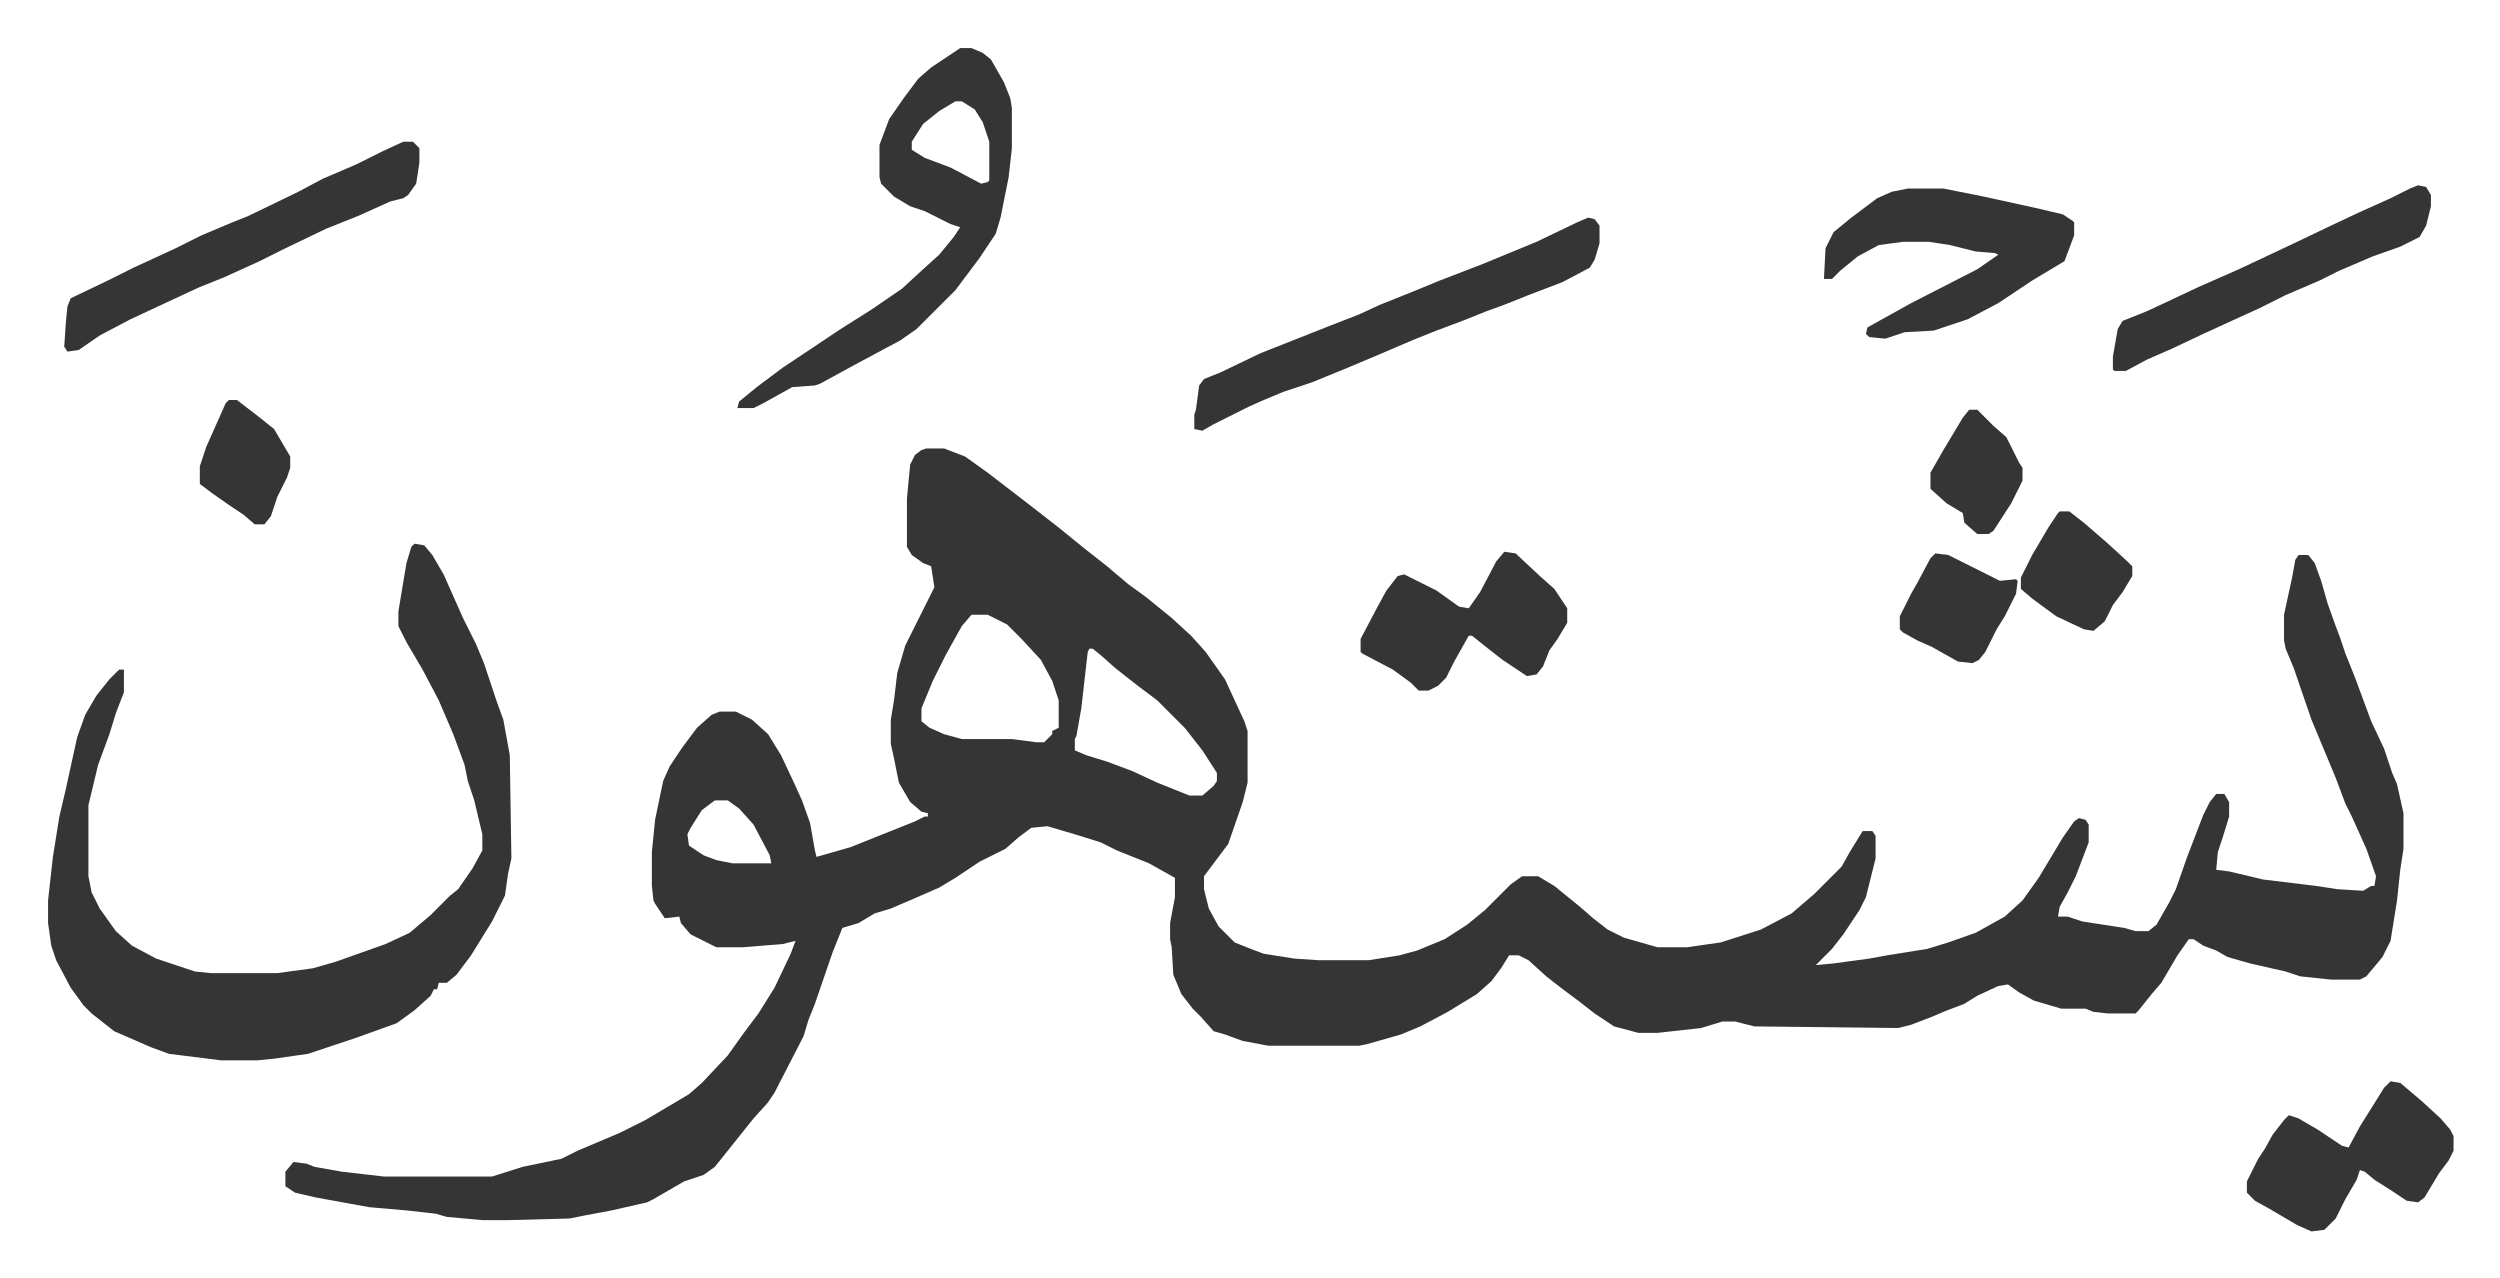
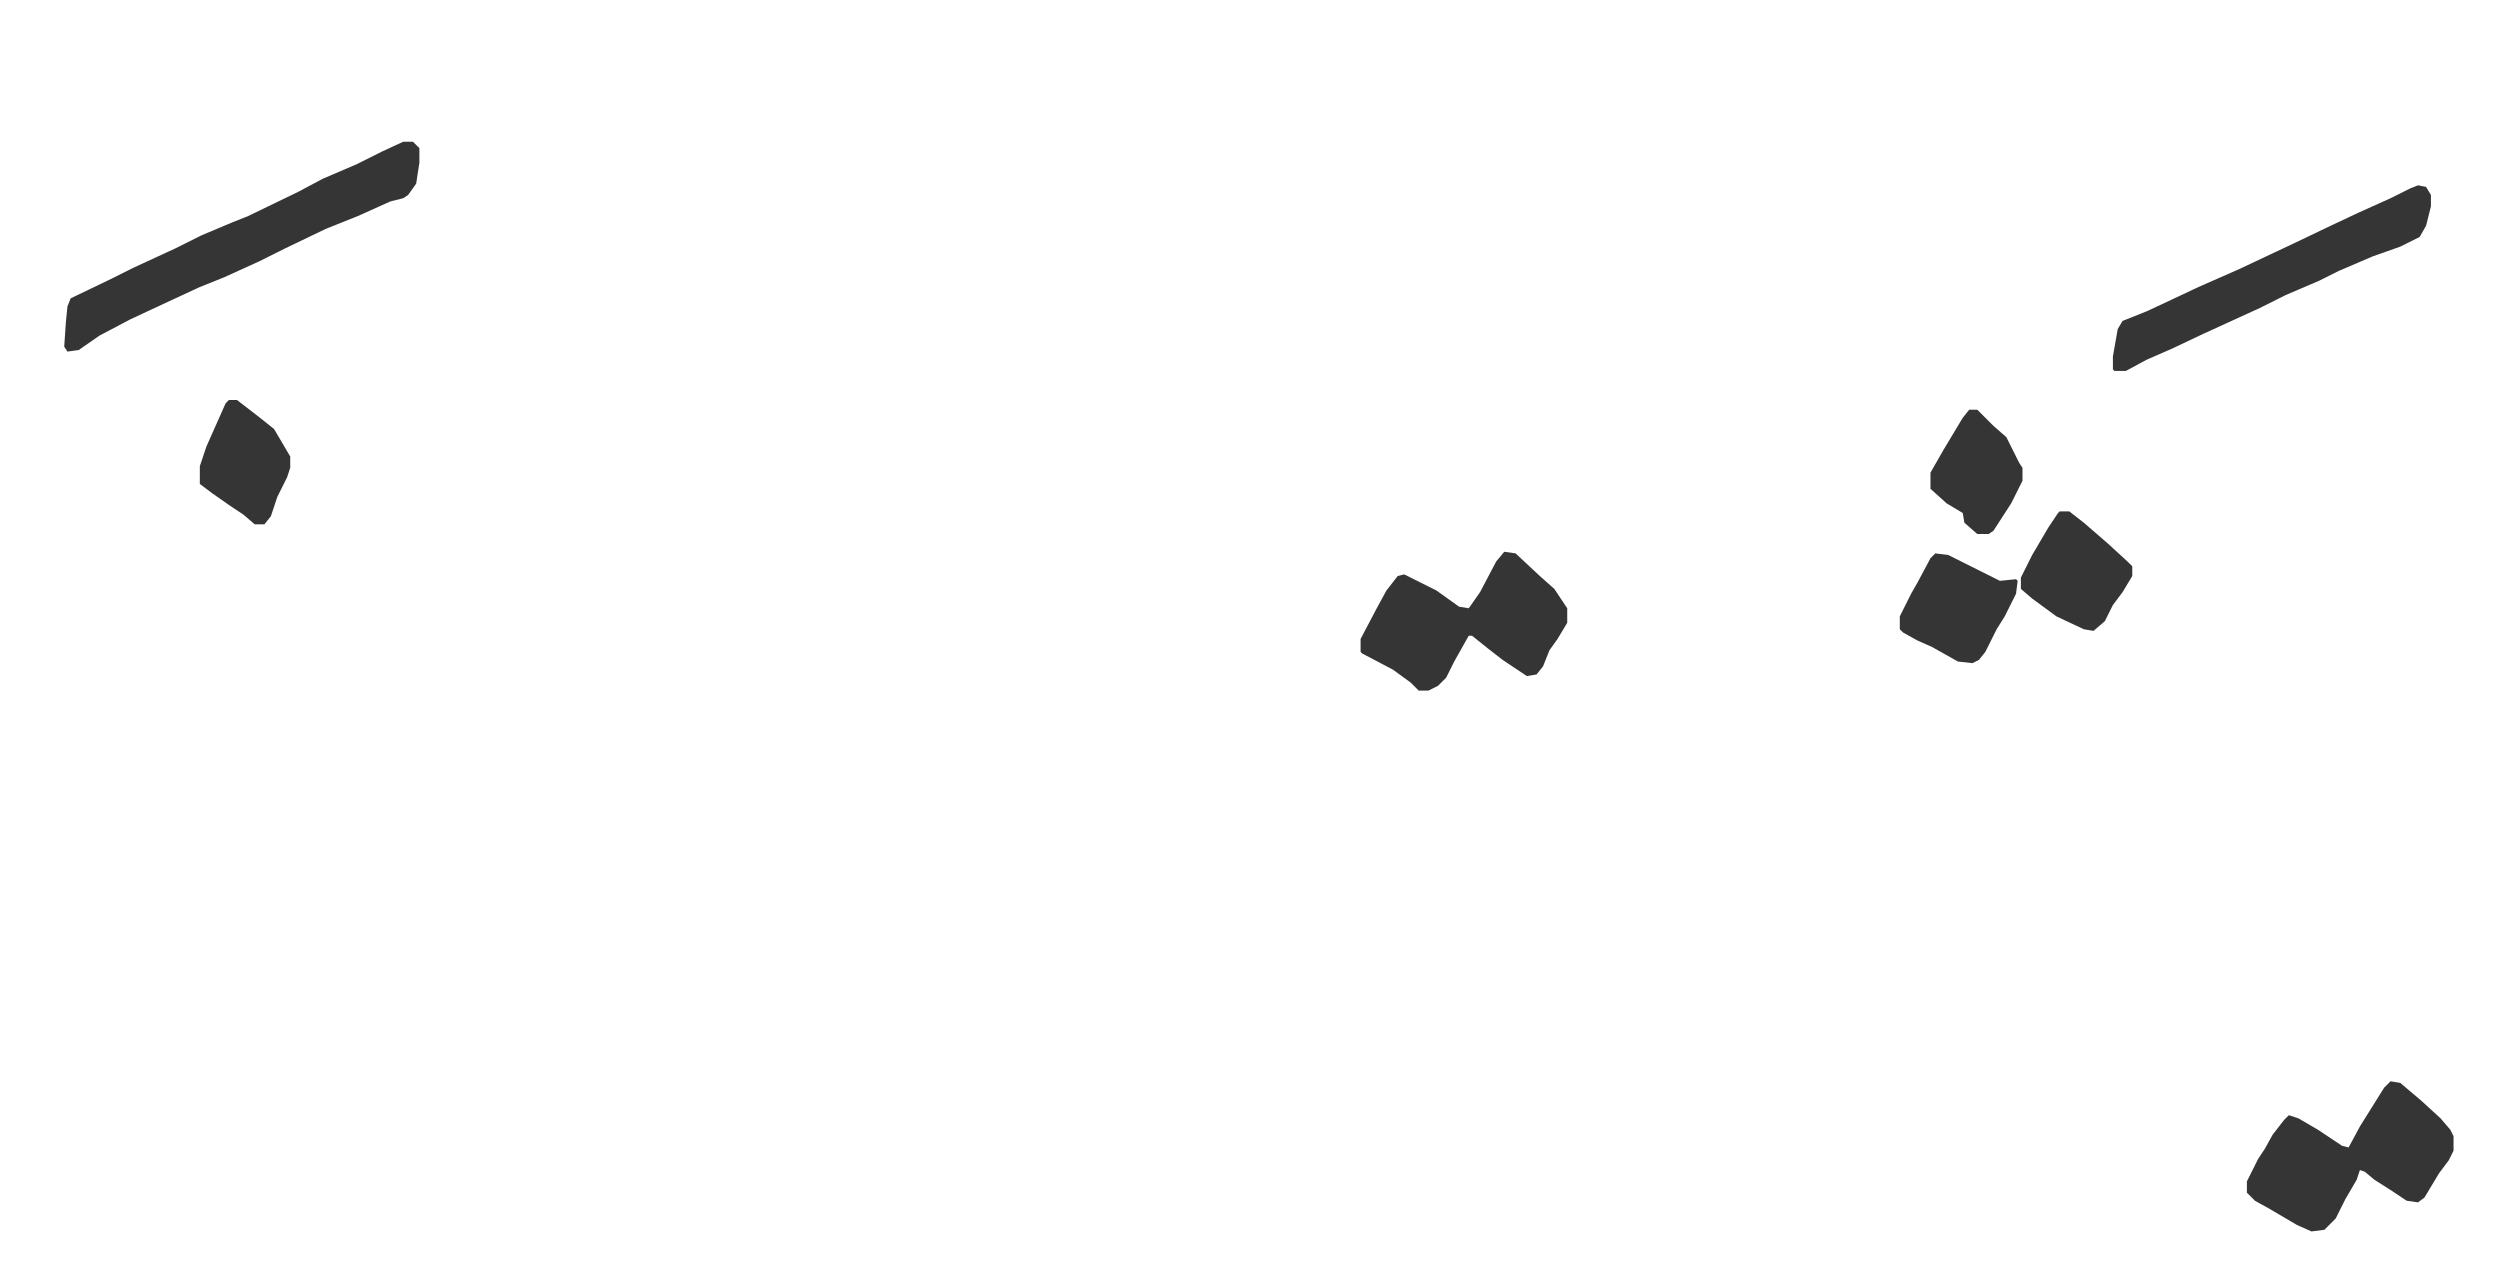
<svg xmlns="http://www.w3.org/2000/svg" role="img" viewBox="-29.78 334.22 1548.56 791.56">
-   <path fill="#353535" id="rule_normal" d="M544 612h11l13 5 14 10 13 10 13 10 18 14 16 13 14 11 13 11 11 8 16 13 12 11 9 10 12 17 6 13 6 13 2 6v32l-3 12-9 26-9 12-6 8v8l3 12 6 11 10 10 10 4 8 3 19 3 15 1h31l19-3 11-3 17-7 14-9 11-9 16-16 7-5h10l10 6 16 13 8 7 9 7 10 5 21 6h18l21-3 25-8 19-10 14-12 17-17 5-9 8-13h6l2 3v14l-4 16-2 8-4 8-10 15-7 9-10 10 11-1 22-3 11-2 25-4 13-4 17-6 18-10 11-10 10-14 15-25 7-10 3-2 4 1 2 3v11l-8 21-5 10-5 9-1 6h6l9 3 26 4 7 2h8l5-4 8-14 4-8 7-20 10-26 4-8 4-5h5l3 5v9l-4 13-3 9-1 11 8 1 21 5 33 4 13 2 16 1 5-3h2l1-6-6-17-9-20-4-8-6-16-5-12-10-24-11-32-5-12-1-5v-16l5-23 2-11 2-3h6l4 5 4 11 4 14 5 14 3 8 3 9 6 15 10 27 8 17 5 15 3 7 4 18v22l-2 13-2 19-4 25-5 10-10 12-4 2h-18l-19-2-9-3-22-5-14-4-7-4-8-3-6-4h-3l-7 10-10 17-6 7-8 10-2 2h-17l-9-1-5-2h-15l-17-5-9-5-7-5-6 1-13 6-8 5-13 5-7 3-13 5-8 2-89-1-12-3h-8l-13 4-27 3h-12l-15-4-12-8-9-7-12-9-9-7-11-10-6-3h-6l-5 8-6 8-9 8-18 11-17 9-12 5-7 2-14 4-5 1h-56l-16-3-11-4-7-2-8-9-5-5-7-9-5-12-1-17-1-5v-10l3-16v-12l-16-9-20-8-10-5-16-5-17-5-10 1-8 6-8 7-16 8-15 10-10 6-16 7-14 6-10 3-10 6-10 3-6 15-11 32-4 10-3 10-18 35-4 6-9 10-8 10-8 10-8 10-7 5-12 4-19 11-4 2-22 5-16 3-10 2-38 1h-16l-22-2-7-2-18-2-23-2-33-6-13-3-6-4v-9l5-6 8 1 5 2 17 3 26 3h67l19-6 24-5 10-5 26-11 16-8 27-16 8-7 16-17 10-14 9-12 10-16 10-21 3-8-8 2-25 2h-16l-16-8-6-7-1-4-9 1-6-9-1-2-1-9v-21l2-20 5-24 4-9 8-12 9-12 9-8 5-2h10l10 5 10 9 8 13 8 17 5 11 5 14 3 17 1 4 21-6 20-8 20-8 6-3h2v-2l-4-1-7-6-7-12-3-15-2-9v-15l2-12 2-17 5-17 12-24 6-12-2-13-5-2-7-5-3-5v-30l2-21 3-6 4-3zm28 103l-6 7-10 18-8 16-7 17v8l5 4 9 4 11 3h31l15 2h5l5-5v-2l4-2v-17l-4-12-7-13-12-13-9-9-12-6zm73 21l-1 2-4 35-3 17-1 2v7l7 3 13 4 16 6 15 7 20 8h8l7-6 2-3v-5l-9-14-11-14-17-17-12-9-14-11-9-8-5-4zm-232 94l-8 6-7 11-2 4 1 7 9 6 8 3 10 2h24l-1-5-10-19-9-10-7-5zM227 671l6 1 5 6 7 12 12 27 8 16 5 12 5 15 3 9 4 11 4 22 1 64-2 9-2 14-8 16-13 21-9 12-6 5h-5l-1 4h-2l-2 4-10 9-11 8-25 9-30 10-21 3-10 1h-23l-32-4-11-4-23-10-14-11-5-5-8-11-9-17-3-9-2-14v-14l3-27 4-25 4-17 7-32 5-14 7-12 8-10 6-6h3v14l-5 13-4 13-7 19-6 25v44l2 10 5 10 10 14 10 9 15 8 24 8 10 1h41l22-3 14-4 31-11 15-7 13-11 12-12 5-4 9-13 6-11v-10l-5-21-4-12-2-10-7-19-9-21-10-19-10-17-5-10v-9l5-30 3-10zm338-307h7l7 3 5 4 8 14 4 10 1 6v25l-2 18-5 25-3 10-10 15-9 12-6 8-8 8-5 5-11 11-10 7-28 15-22 12-3 1-14 1-18 10-6 3h-10l1-4 11-9 16-12 36-24 19-12 19-13 13-12 10-9 9-11 4-6-6-2-16-8-9-3-10-6-8-8-1-4v-20l6-16 9-13 9-12 8-7zm-3 33l-10 6-10 8-7 11v5l8 5 16 6 19 10 4-1 1-1v-24l-4-12-5-8-8-5zm392 72l4 1 3 4v11l-3 10-3 5-17 9-21 8-15 6-11 4-15 6-16 6-15 6-21 9-19 8-22 9-18 6-12 5-9 4-22 11-7 4-5-1v-9l1-3 2-15 3-4 10-4 25-12 43-17 18-7 13-6 20-8 17-7 26-10 34-14 25-12zm198-18h22l25 5 32 7 17 4 6 4 1 1v8l-6 16-10 6-10 6-21 14-19 10-21 7-18 1-12 4-10-1-2-2 1-4 27-15 41-21 13-9-2-1-12-1-16-4-13-2h-16l-15 2-13 7-11 9-5 5h-5l1-19 5-10 11-9 16-12 9-4z" />
  <path fill="#353535" id="rule_normal" d="M220 422h6l4 4v9l-2 13-5 7-3 2-8 2-20 9-20 8-25 12-16 8-22 10-15 6-28 13-15 7-19 10-13 9-7 1-2-3 1-15 1-10 2-5 25-12 14-7 26-12 16-8 19-8 10-4 31-15 15-8 21-9 16-8zm1231 582l6 1 13 11 12 11 6 7 2 4v9l-3 6-6 8-9 15-4 3-7-1-9-6-11-7-6-5-3-1-2 6-7 12-6 12-7 7-8 1-9-4-17-10-9-5-5-5v-7l7-14 4-6 5-9 7-9 3-3 6 2 12 7 15 10 4 1 7-13 15-24zM902 676l7 1 15 14 9 8 8 12v9l-6 10-5 7-4 10-4 5-6 1-15-10-9-7-10-8h-2l-9 16-5 10-5 5-6 3h-6l-5-5-11-8-19-10-1-1v-8l10-19 6-11 7-9 4-1 20 10 14 10 6 1 7-10 10-19zm566-227l5 1 3 5v7l-3 12-4 7-12 6-17 6-21 9-12 6-21 9-16 8-35 16-19 9-16 7-13 7h-7l-1-1v-8l3-17 3-5 15-6 15-7 17-8 25-11 34-16 23-11 17-8 20-9 12-6zm-222 202h6l9 7 15 13 12 11 3 3v6l-6 10-6 8-5 10-7 6-6-1-17-8-15-11-7-6v-7l7-14 10-17 6-9zm-77 26l8 1 16 8 16 8 10-1 1 1-1 8-7 14-5 8-7 14-4 5-4 2-9-1-16-9-9-4-9-5-2-2v-8l7-14 4-7 8-15zM112 582h5l13 10 10 8 10 17v7l-2 6-6 12-4 12-4 5h-6l-7-6-9-6-10-7-8-6v-11l4-12 12-27zm1078 6h5l10 10 8 7 8 16 2 3v8l-7 14-11 17-3 2h-7l-8-7-1-6-10-6-10-9v-10l8-14 6-10 6-10z" />
</svg>